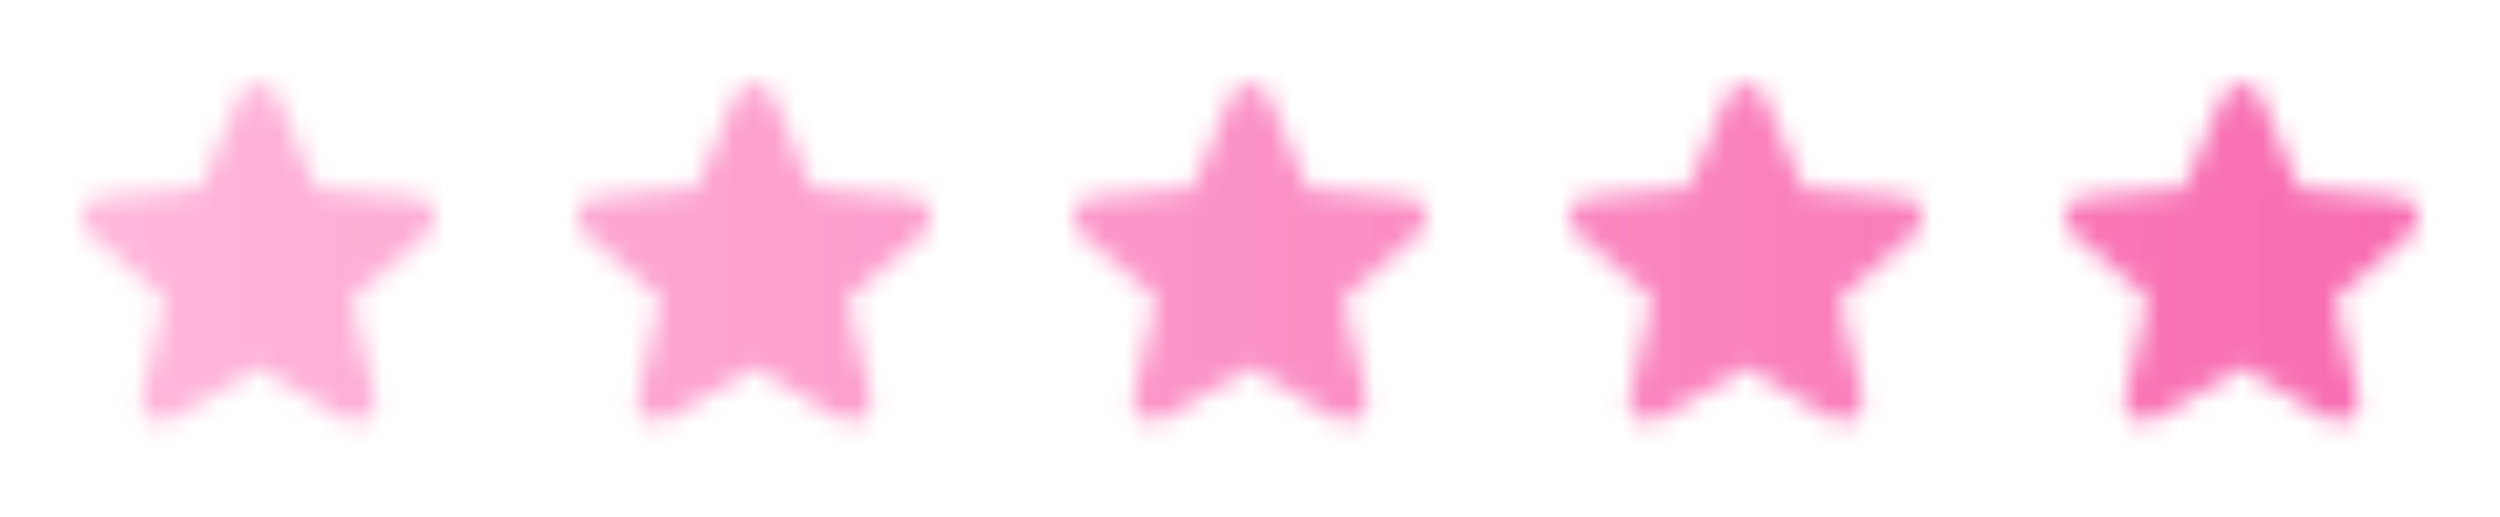
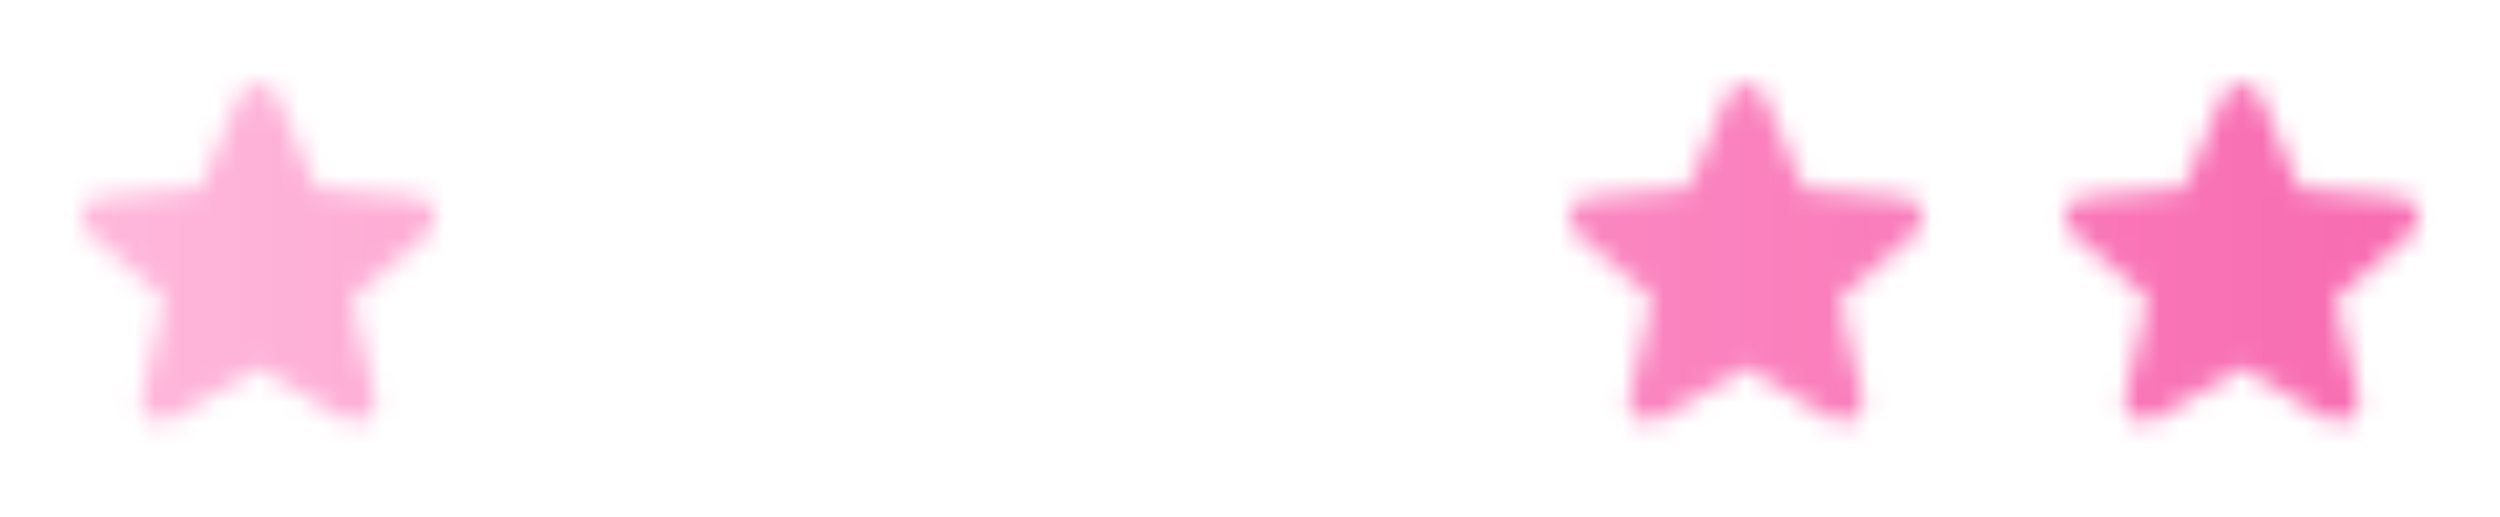
<svg xmlns="http://www.w3.org/2000/svg" width="121" height="25" viewBox="0 0 121 25" fill="none">
  <mask id="mask0_183_323" style="mask-type:alpha" maskUnits="userSpaceOnUse" x="0" y="0" width="121" height="25">
    <path d="M12.5 17.77L16.65 20.28C17.41 20.74 18.34 20.06 18.14 19.2L17.04 14.48L20.71 11.3C21.38 10.72 21.02 9.62 20.14 9.55L15.31 9.14L13.42 4.68C13.08 3.87 11.92 3.87 11.58 4.68L9.69 9.13L4.86 9.54C3.98 9.61 3.62 10.71 4.29 11.29L7.96 14.47L6.86 19.19C6.66 20.05 7.59 20.73 8.35 20.27L12.5 17.77Z" fill="black" />
-     <path d="M36.5 17.77L40.65 20.28C41.41 20.74 42.34 20.06 42.14 19.2L41.04 14.48L44.71 11.3C45.38 10.72 45.02 9.62 44.14 9.55L39.31 9.14L37.42 4.68C37.08 3.87 35.92 3.87 35.58 4.68L33.69 9.13L28.86 9.54C27.98 9.61 27.62 10.71 28.29 11.29L31.96 14.47L30.86 19.19C30.66 20.05 31.59 20.73 32.35 20.27L36.5 17.77Z" fill="black" />
-     <path d="M60.5 17.77L64.65 20.28C65.41 20.74 66.34 20.06 66.14 19.2L65.04 14.48L68.71 11.3C69.38 10.72 69.02 9.62 68.14 9.55L63.31 9.14L61.42 4.68C61.08 3.87 59.92 3.87 59.58 4.68L57.69 9.13L52.86 9.54C51.98 9.61 51.62 10.71 52.29 11.29L55.96 14.47L54.86 19.19C54.66 20.05 55.59 20.73 56.35 20.27L60.5 17.77Z" fill="black" />
    <path d="M84.5 17.77L88.65 20.28C89.41 20.74 90.34 20.06 90.14 19.2L89.04 14.48L92.71 11.3C93.38 10.72 93.02 9.62 92.14 9.55L87.31 9.14L85.42 4.68C85.08 3.87 83.92 3.87 83.58 4.68L81.69 9.13L76.86 9.54C75.98 9.61 75.62 10.71 76.29 11.29L79.96 14.47L78.86 19.19C78.66 20.05 79.59 20.73 80.35 20.27L84.5 17.77Z" fill="black" />
    <path d="M108.5 17.77L112.65 20.28C113.41 20.74 114.34 20.06 114.14 19.2L113.04 14.48L116.71 11.3C117.38 10.72 117.02 9.62 116.14 9.55L111.31 9.14L109.42 4.68C109.08 3.87 107.92 3.87 107.58 4.68L105.69 9.13L100.86 9.54C99.98 9.61 99.62 10.71 100.29 11.29L103.96 14.47L102.86 19.19C102.66 20.05 103.59 20.73 104.35 20.27L108.5 17.77Z" fill="black" />
  </mask>
  <g mask="url(#mask0_183_323)">
    <rect x="0.5" y="1.5" width="129" height="24" fill="url(#paint0_linear_183_323)" />
  </g>
  <defs>
    <linearGradient id="paint0_linear_183_323" x1="0.5" y1="13.5" x2="129.5" y2="13.5" gradientUnits="userSpaceOnUse">
      <stop stop-color="#FFBADC" />
      <stop offset="1" stop-color="#F763AD" />
    </linearGradient>
  </defs>
</svg>